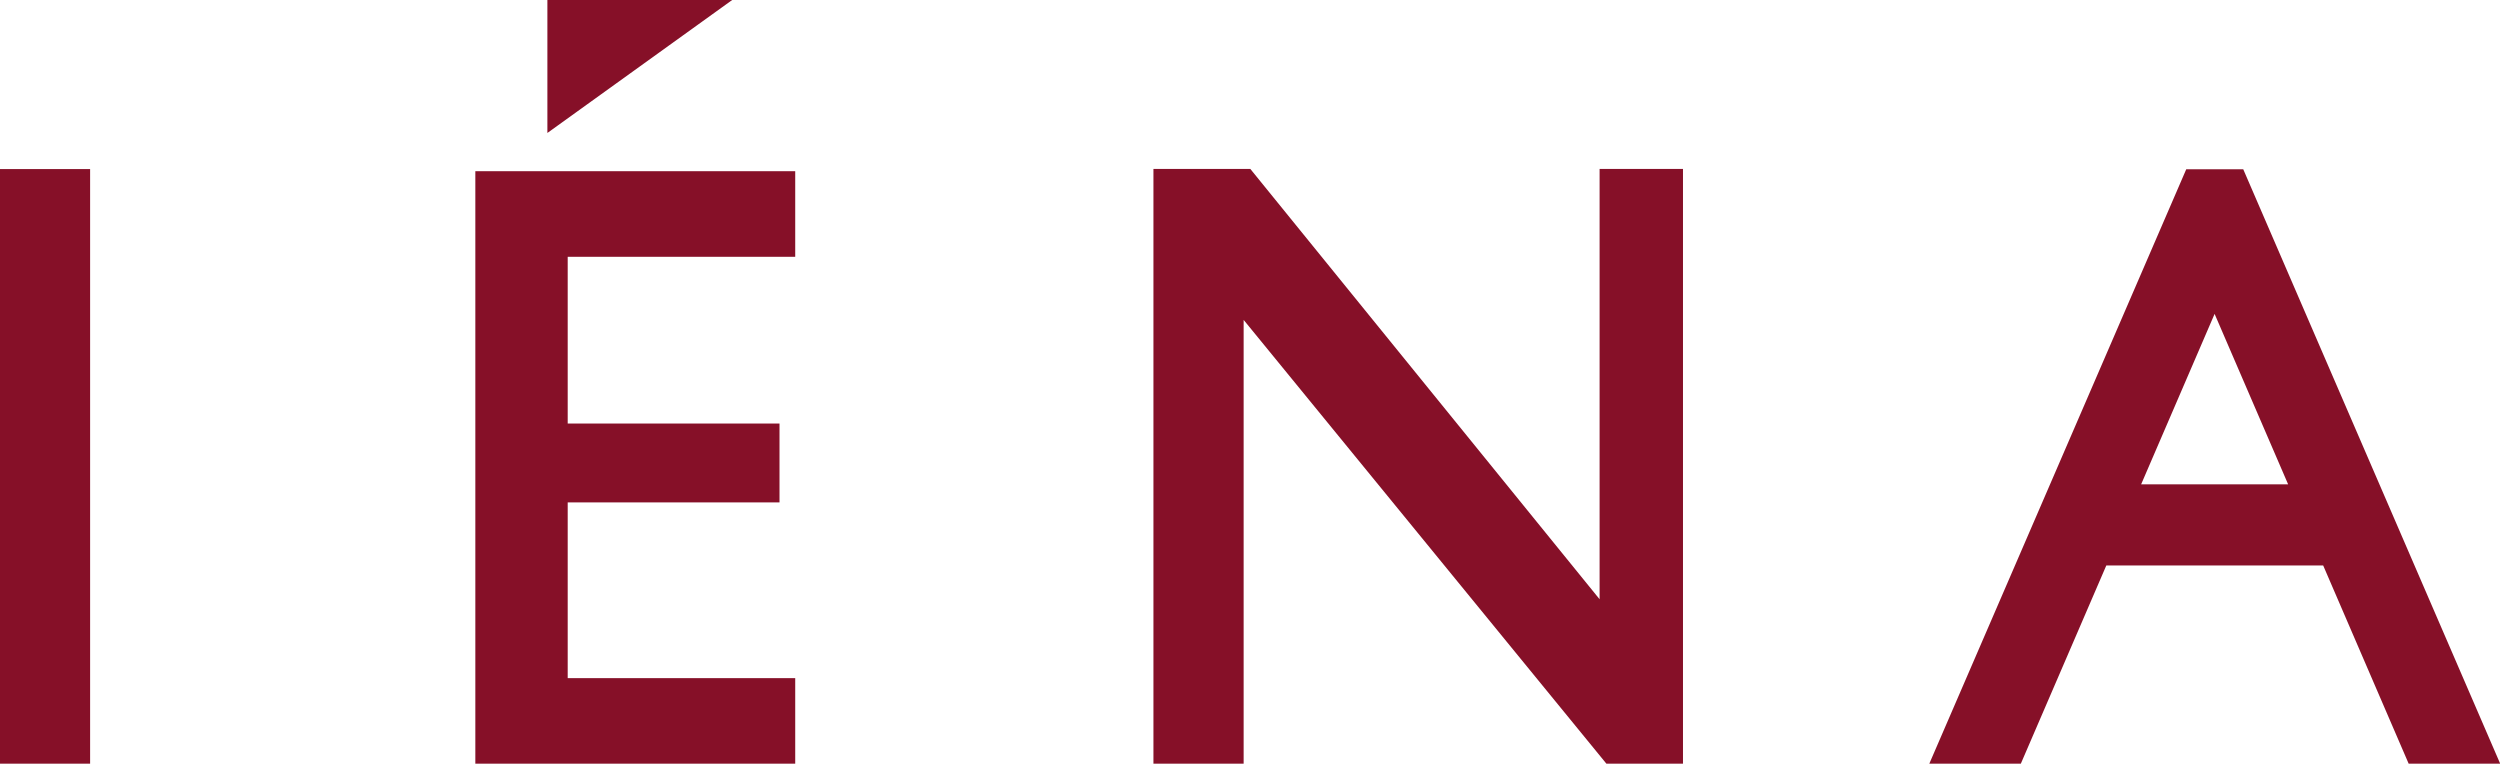
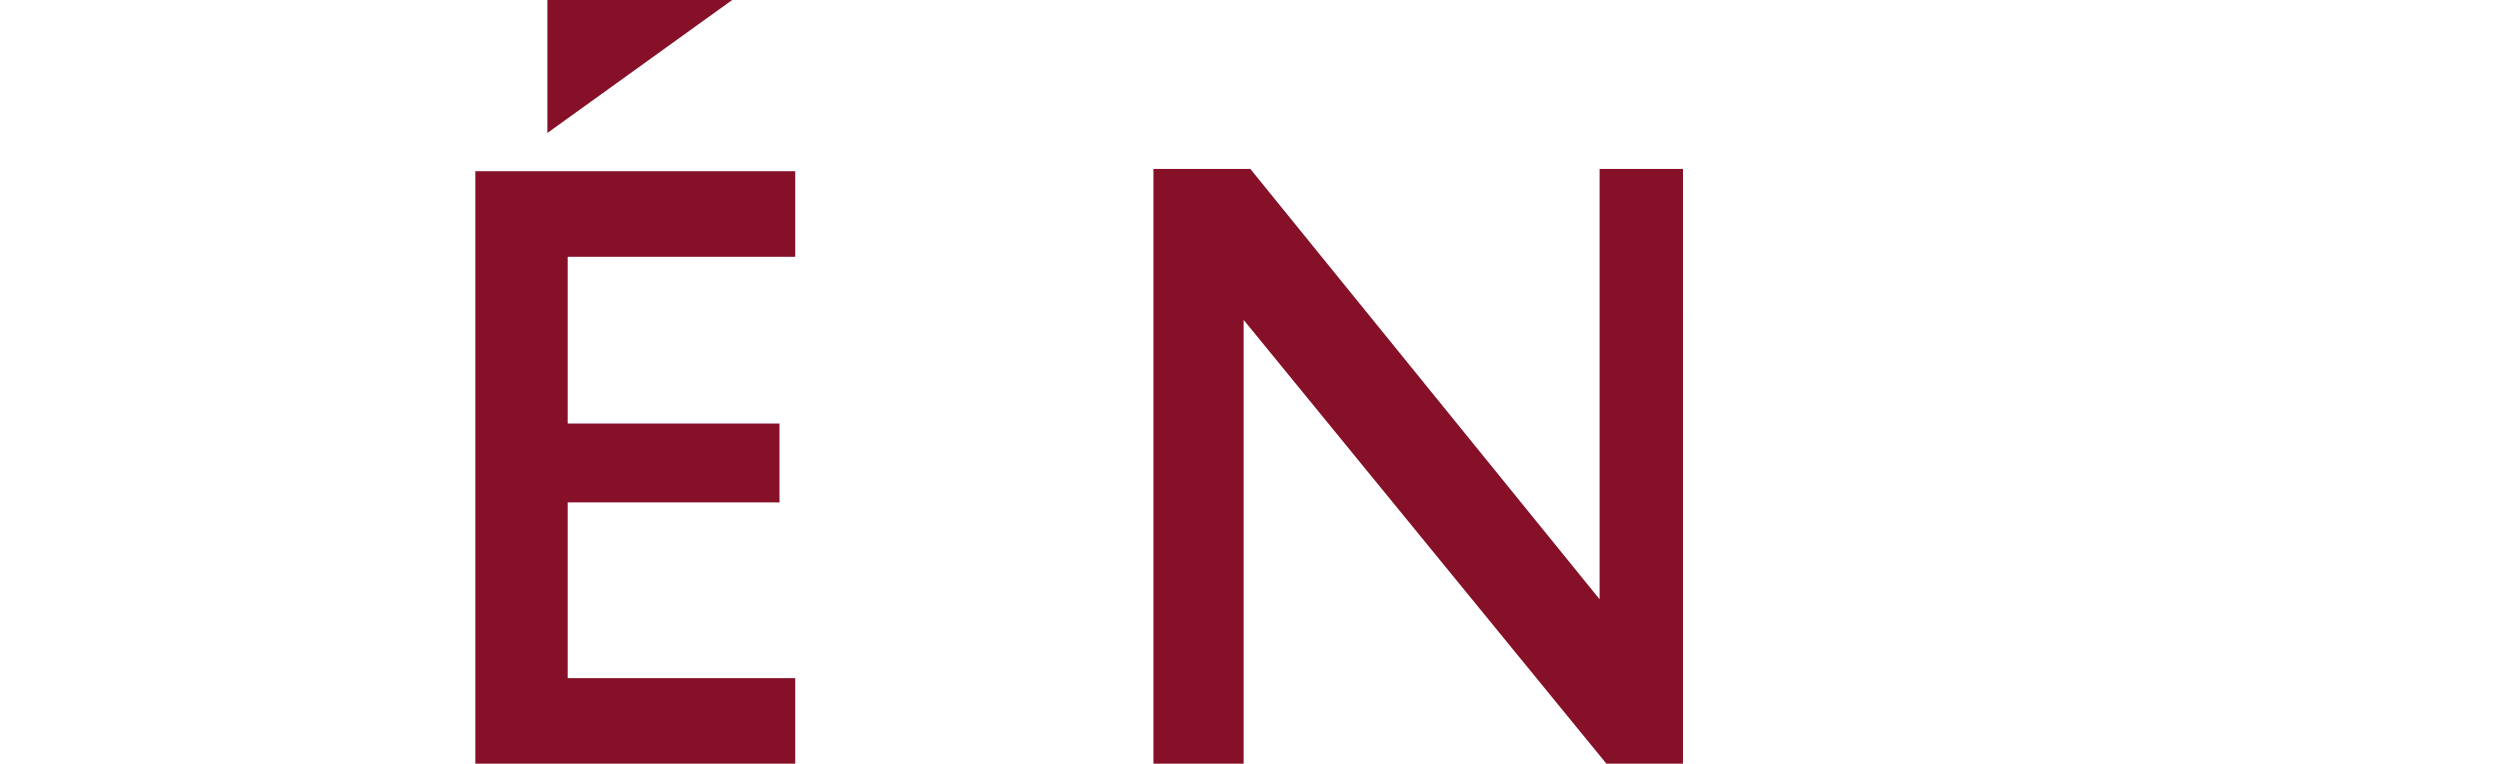
<svg xmlns="http://www.w3.org/2000/svg" id="number" width="112" height="34.213" viewBox="0 0 112 34.213">
  <g id="グループ_178" data-name="グループ 178">
-     <path id="パス_87" data-name="パス 87" d="M178.576,14.433h-2.545L164.52,41.063h4.1l3.83-8.881h9.715l3.83,8.881h4.1l-11.511-26.63ZM174.01,28.548l3.291-7.635h0l3.294,7.635Z" transform="translate(-78.087 -6.85)" fill="#861028" />
-     <rect id="長方形_1338" data-name="長方形 1338" width="4.037" height="26.638" transform="translate(0 7.574)" fill="#861028" />
    <path id="パス_88" data-name="パス 88" d="M46.679,0h8.279L46.679,5.957Z" transform="translate(-22.156)" fill="#861028" />
    <path id="パス_89" data-name="パス 89" d="M40.534,14.6H54.865v3.835H44.672v7.47h9.489v3.533H44.672v7.872H54.865v3.832H40.534Z" transform="translate(-19.239 -6.93)" fill="#861028" />
    <path id="パス_90" data-name="パス 90" d="M98.359,14.408V41.051H102.4V21.171l16.251,19.88h3.432V14.408h-3.736V33.686L102.7,14.408Z" transform="translate(-46.685 -6.839)" fill="#861028" />
  </g>
</svg>